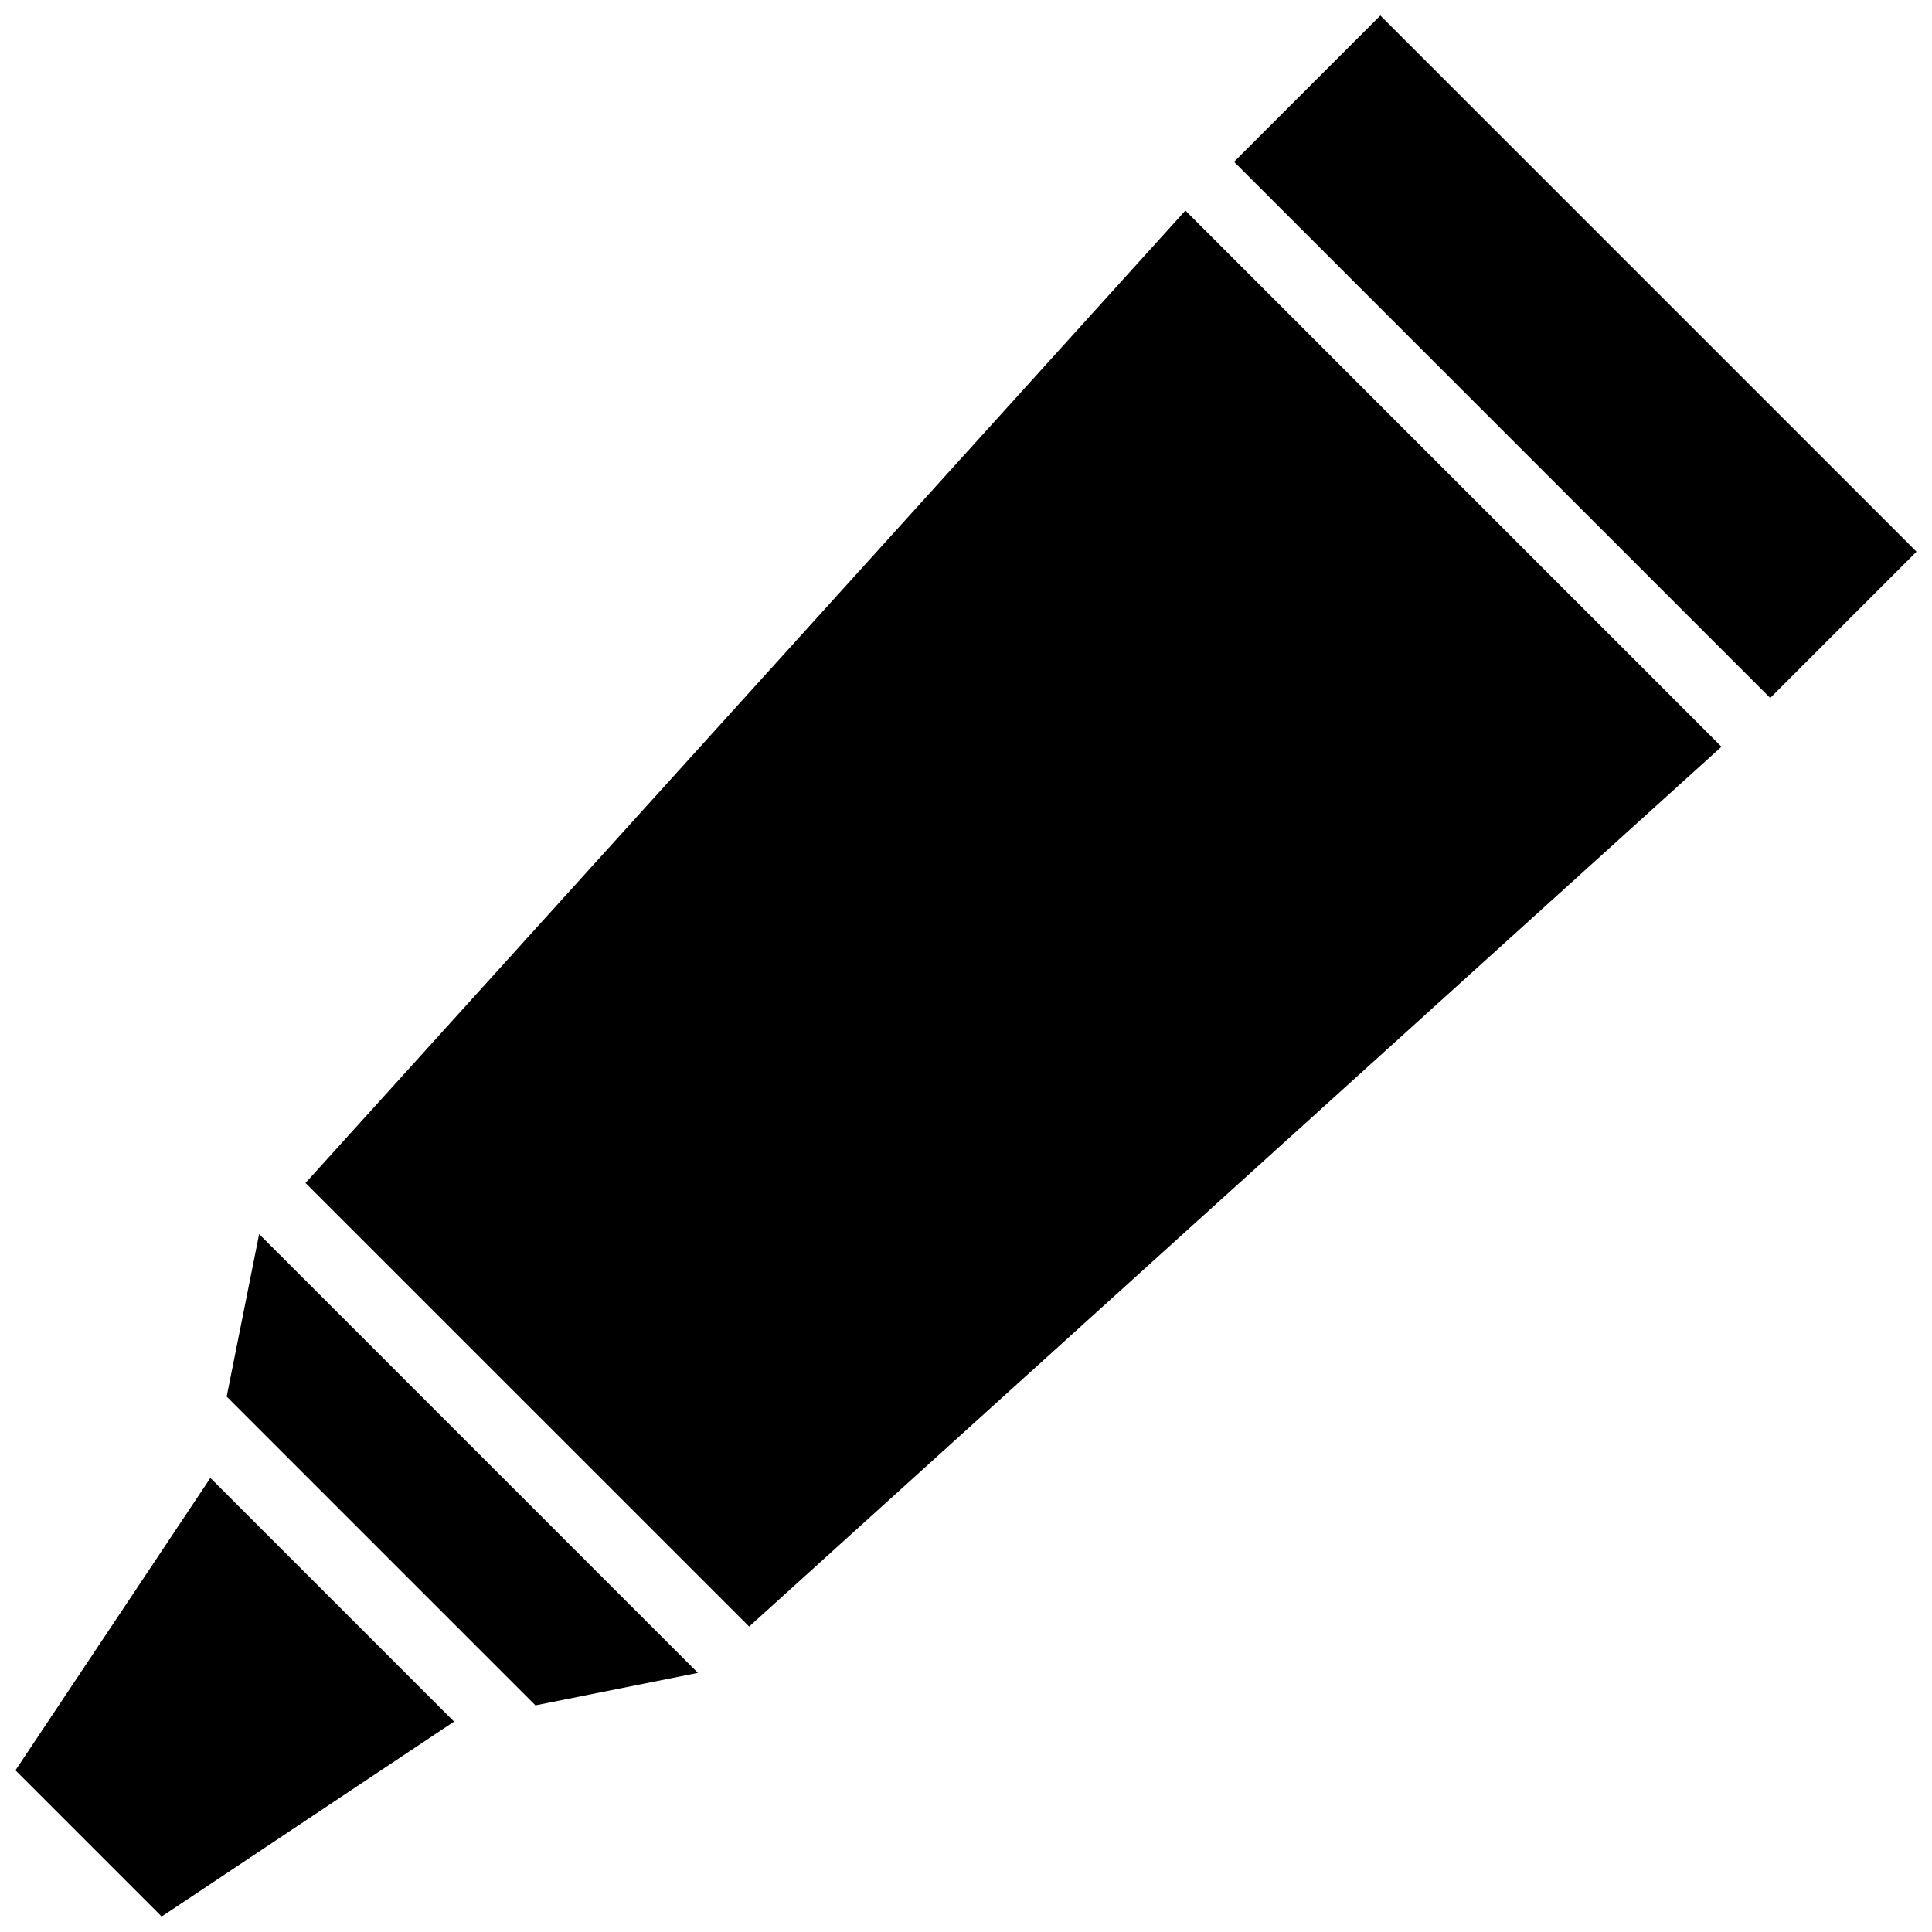
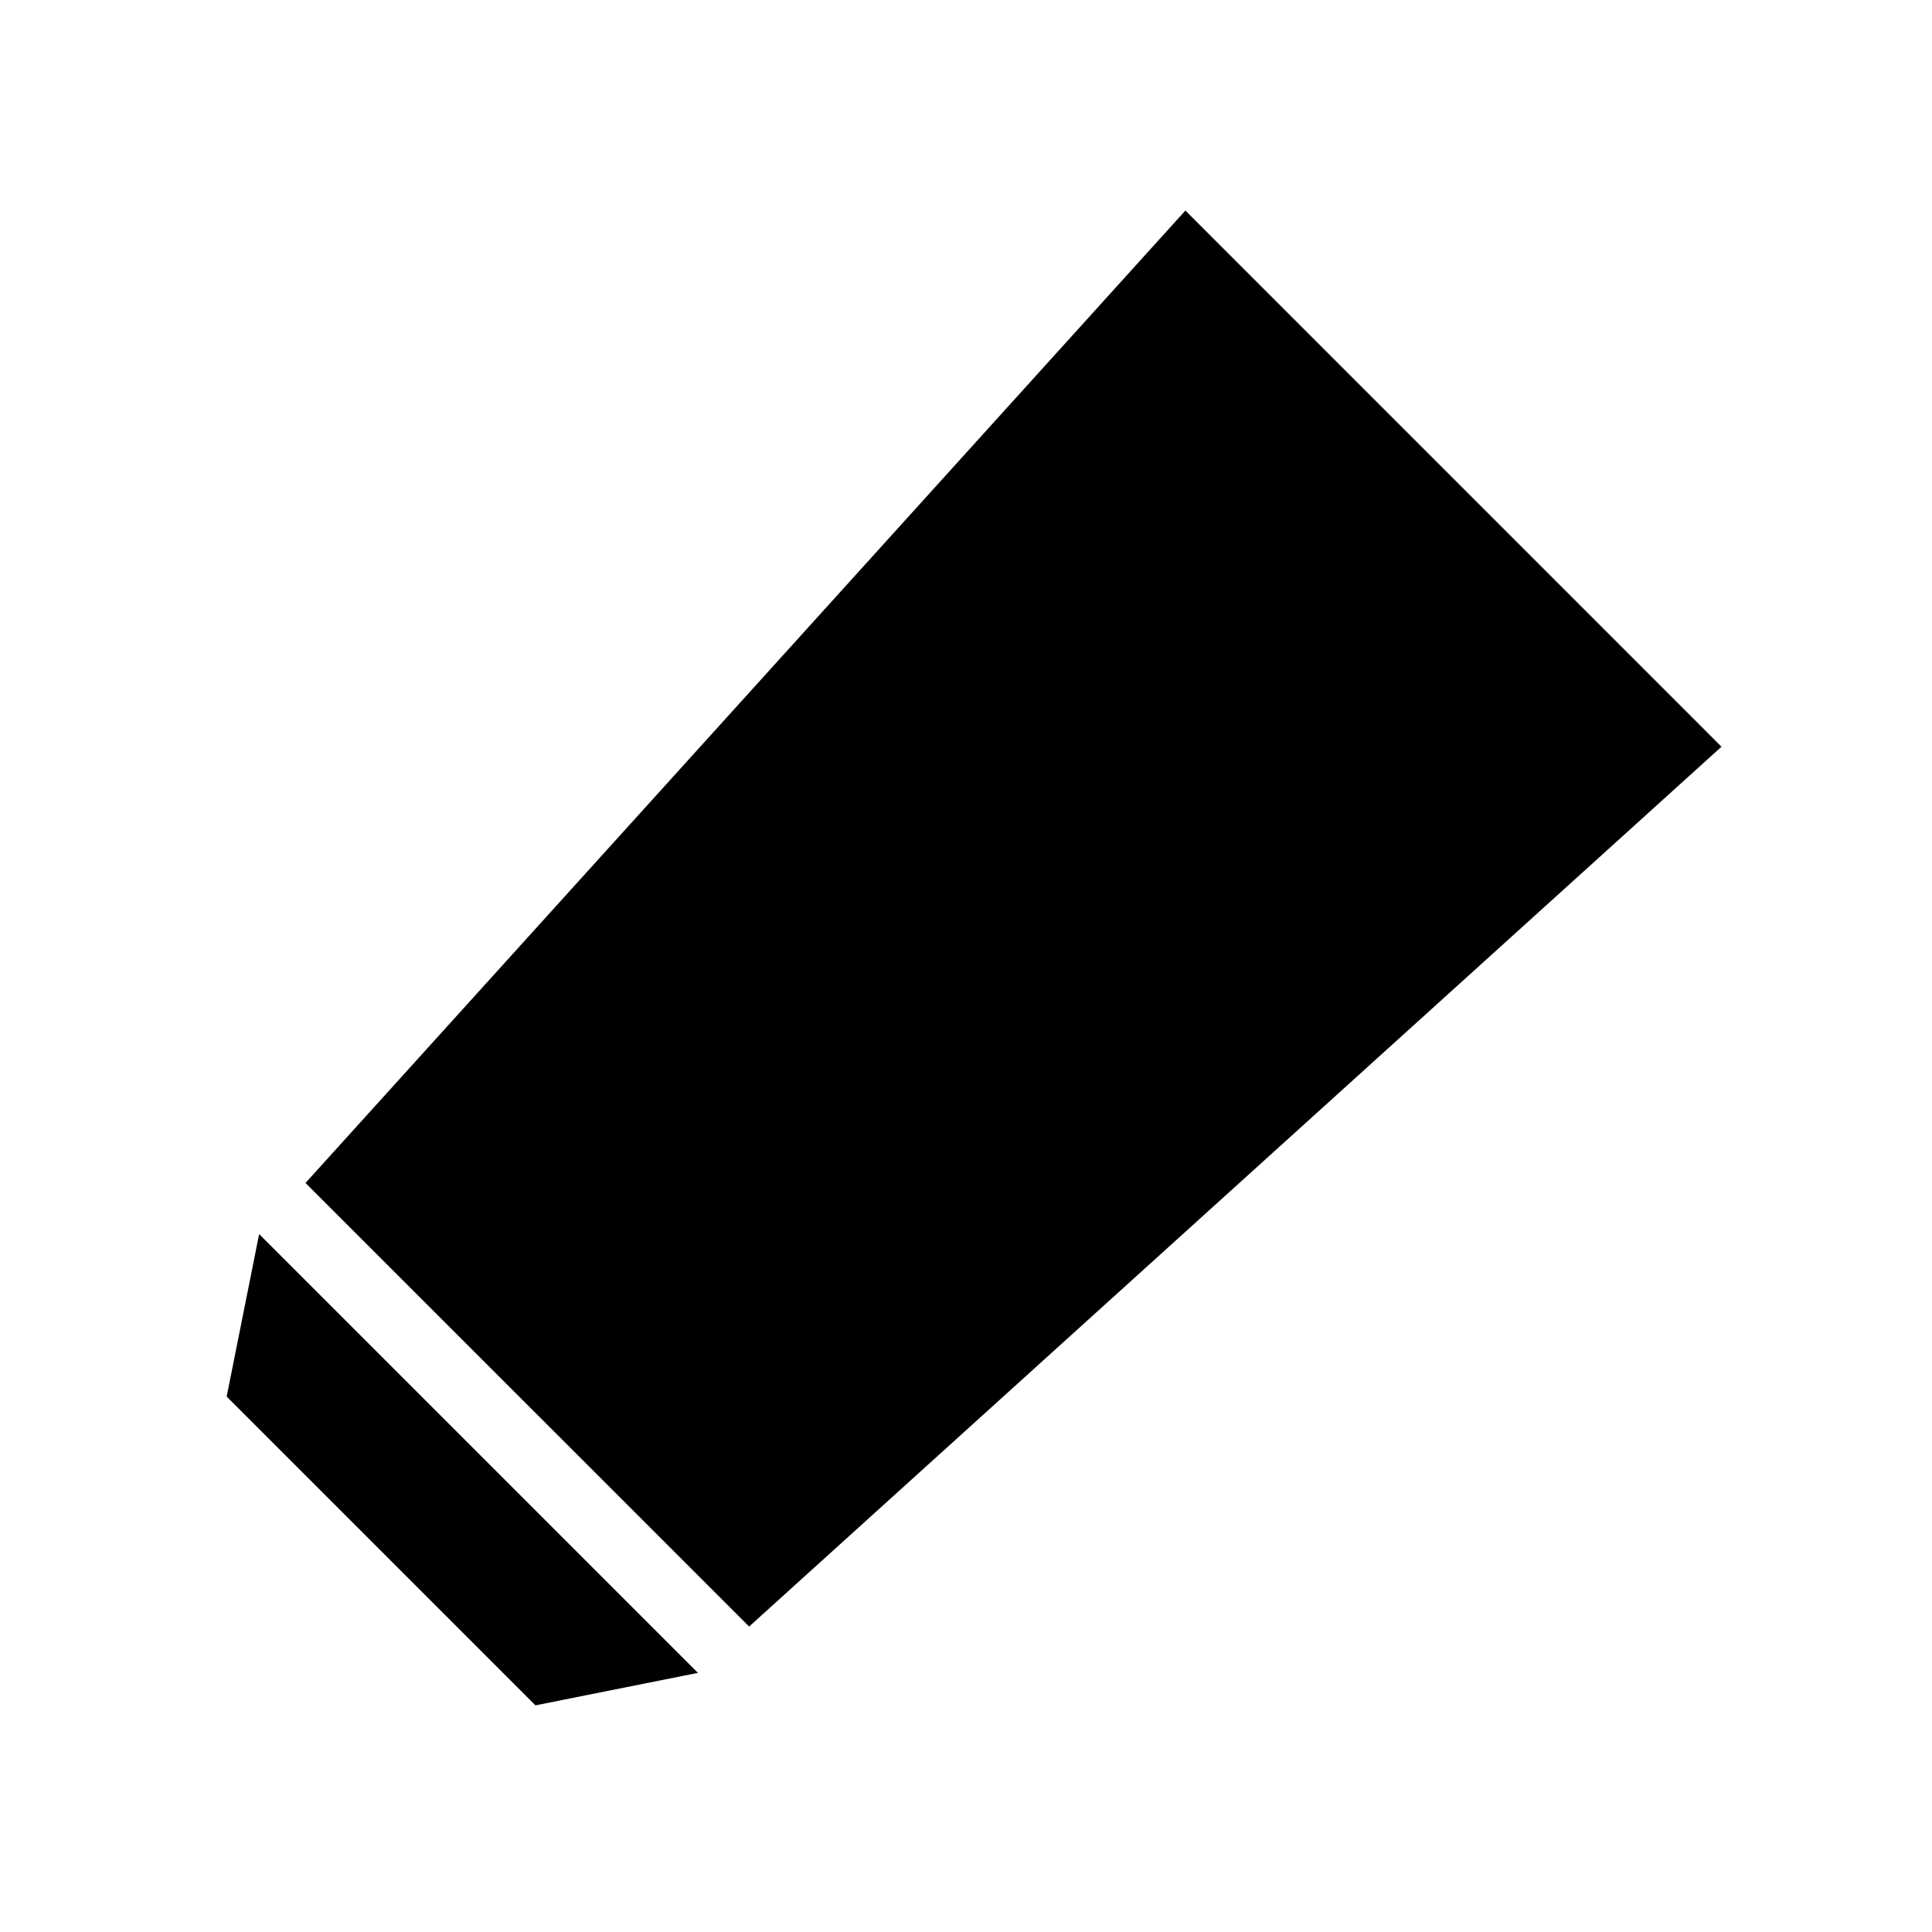
<svg xmlns="http://www.w3.org/2000/svg" width="800px" height="800px" version="1.1" viewBox="144 144 512 512">
  <defs>
    <clipPath id="b">
      <path d="m471 148.09h180.9v180.91h-180.9z" />
    </clipPath>
    <clipPath id="a">
-       <path d="m148.09 535h116.91v116.9h-116.91z" />
-     </clipPath>
+       </clipPath>
  </defs>
  <path d="m204.07 514.11 81.824 81.824 43.059-8.605-116.28-116.28z" />
  <g clip-path="url(#b)">
-     <path d="m471.04 186.88 38.766-38.766 142.09 142.09-38.766 38.766z" />
-   </g>
+     </g>
  <path d="m342.53 575.05 257.68-233.16-142.07-142.09-233.18 257.7 0.641 0.641 116.3 116.28z" />
  <g clip-path="url(#a)">
-     <path d="m199.76 535.66-51.664 77.496 38.746 38.746 77.496-51.664z" />
-   </g>
+     </g>
</svg>